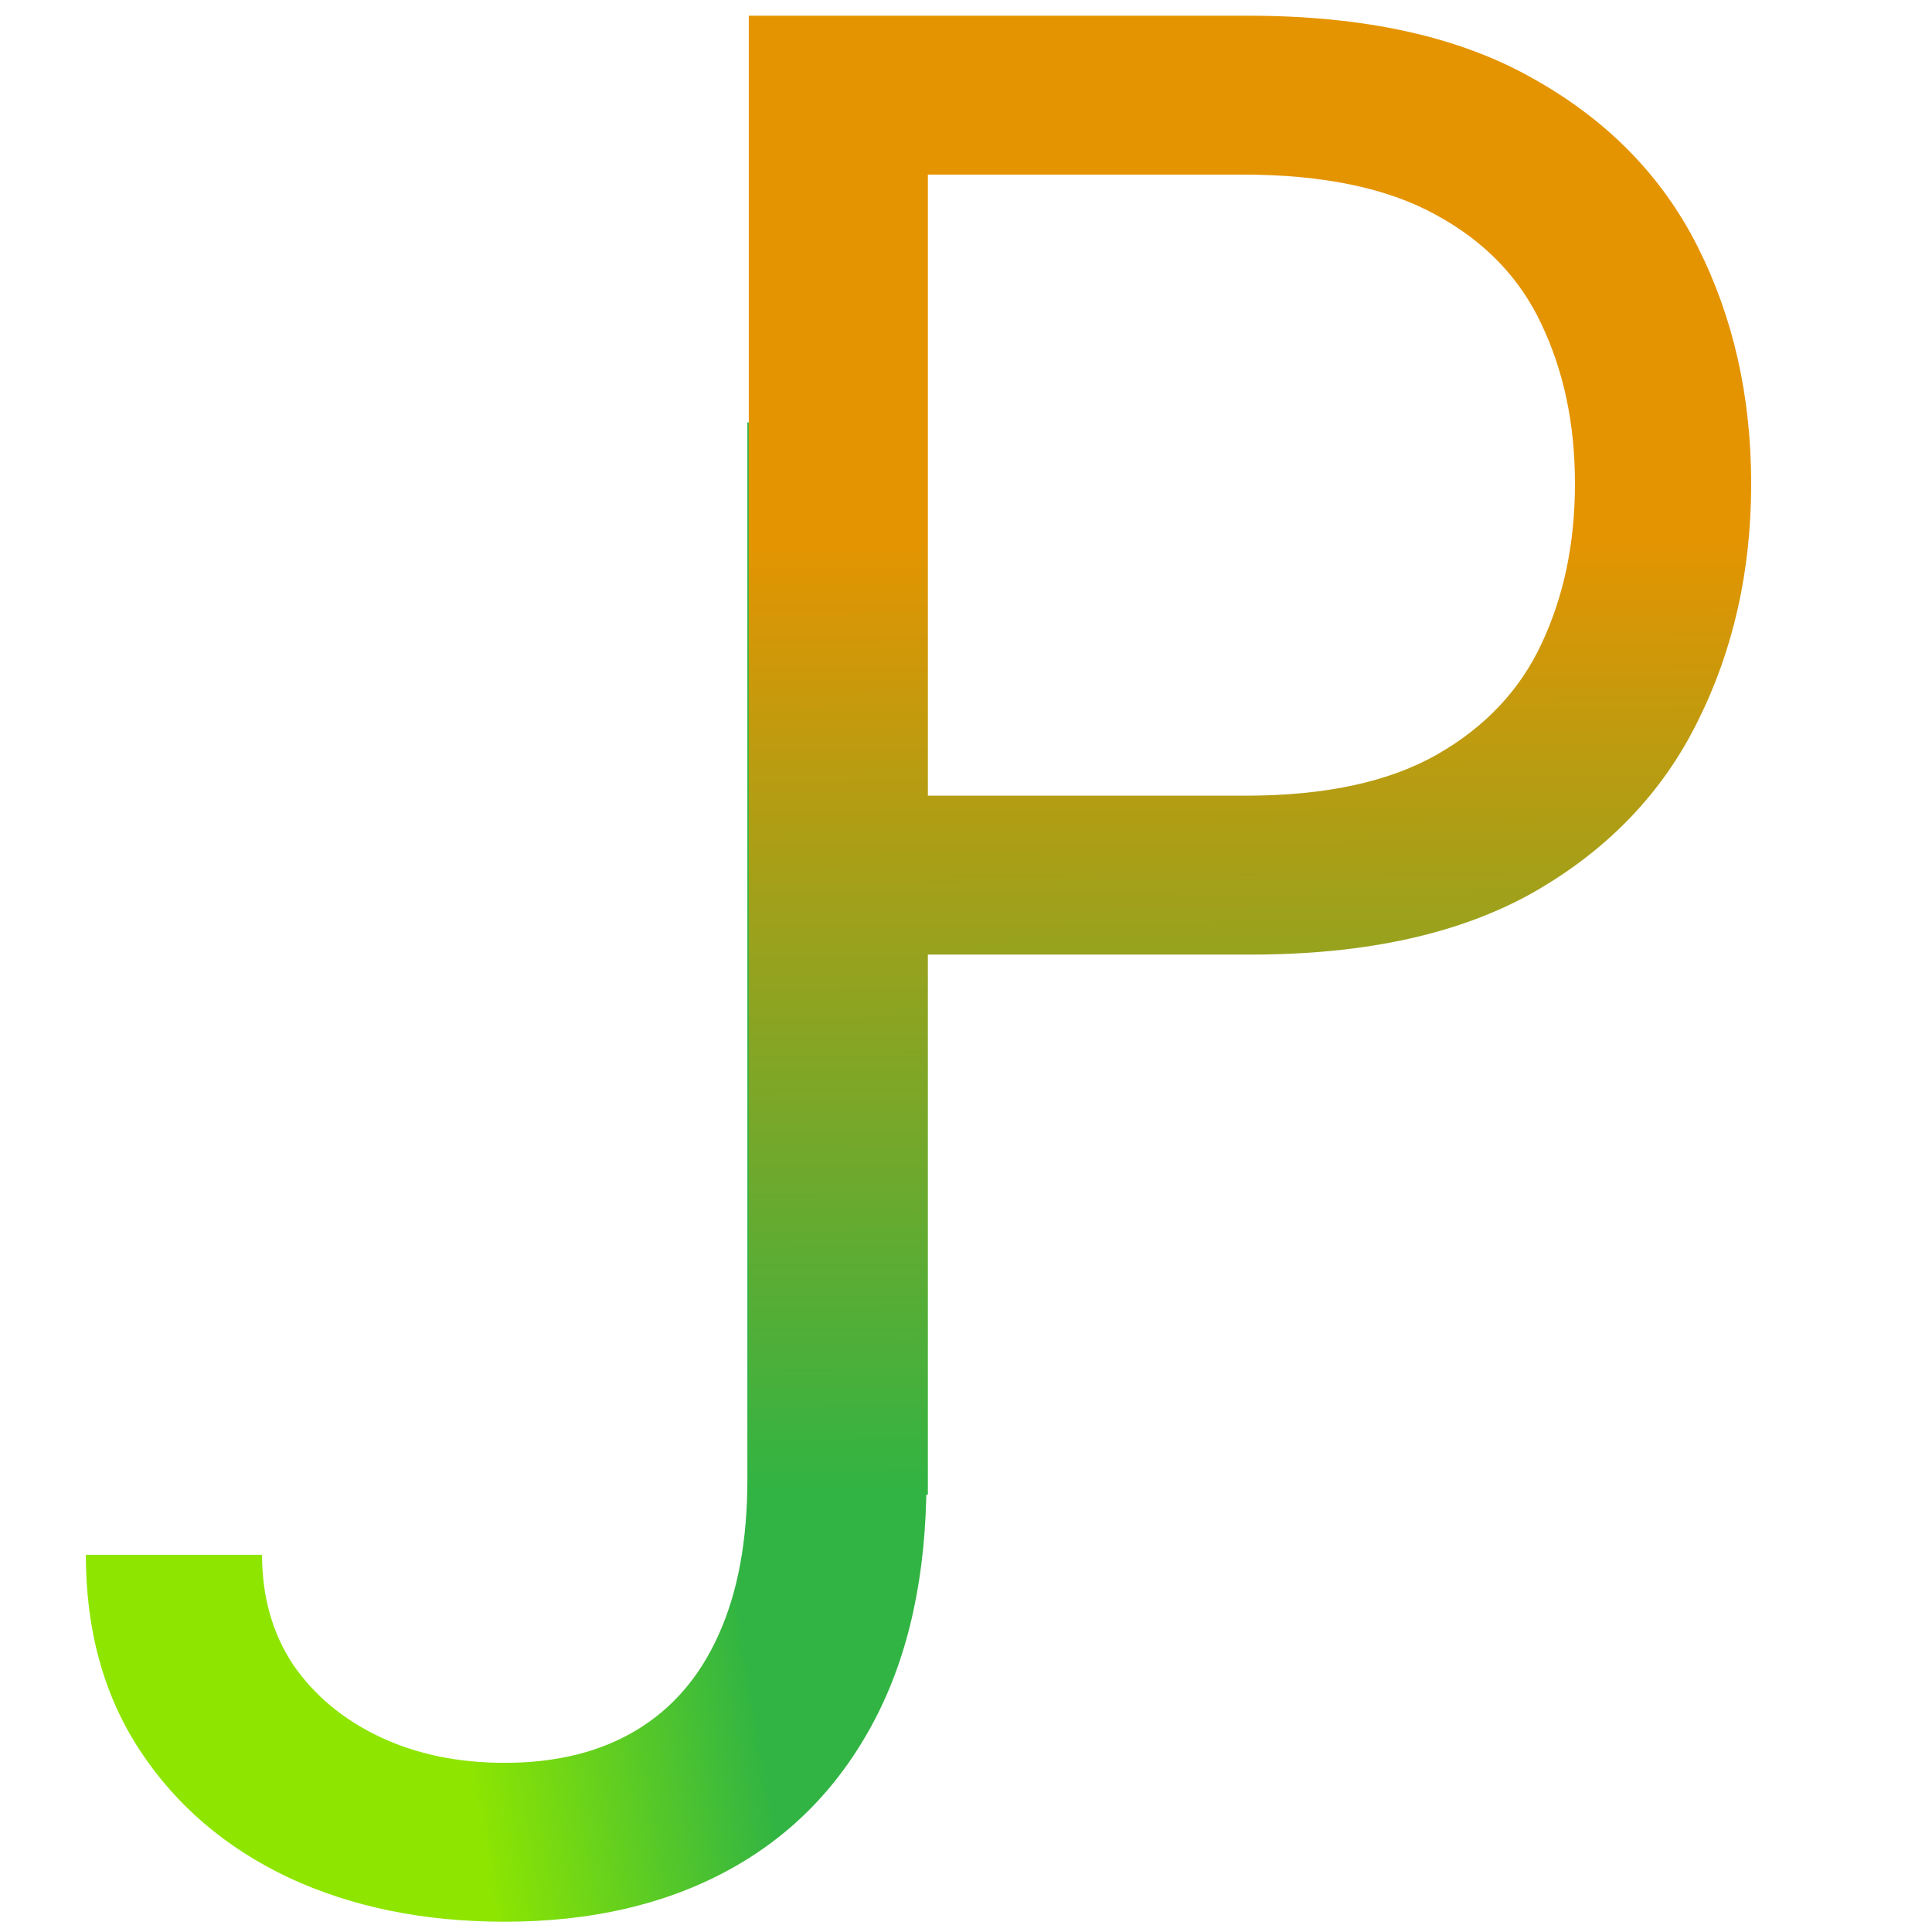
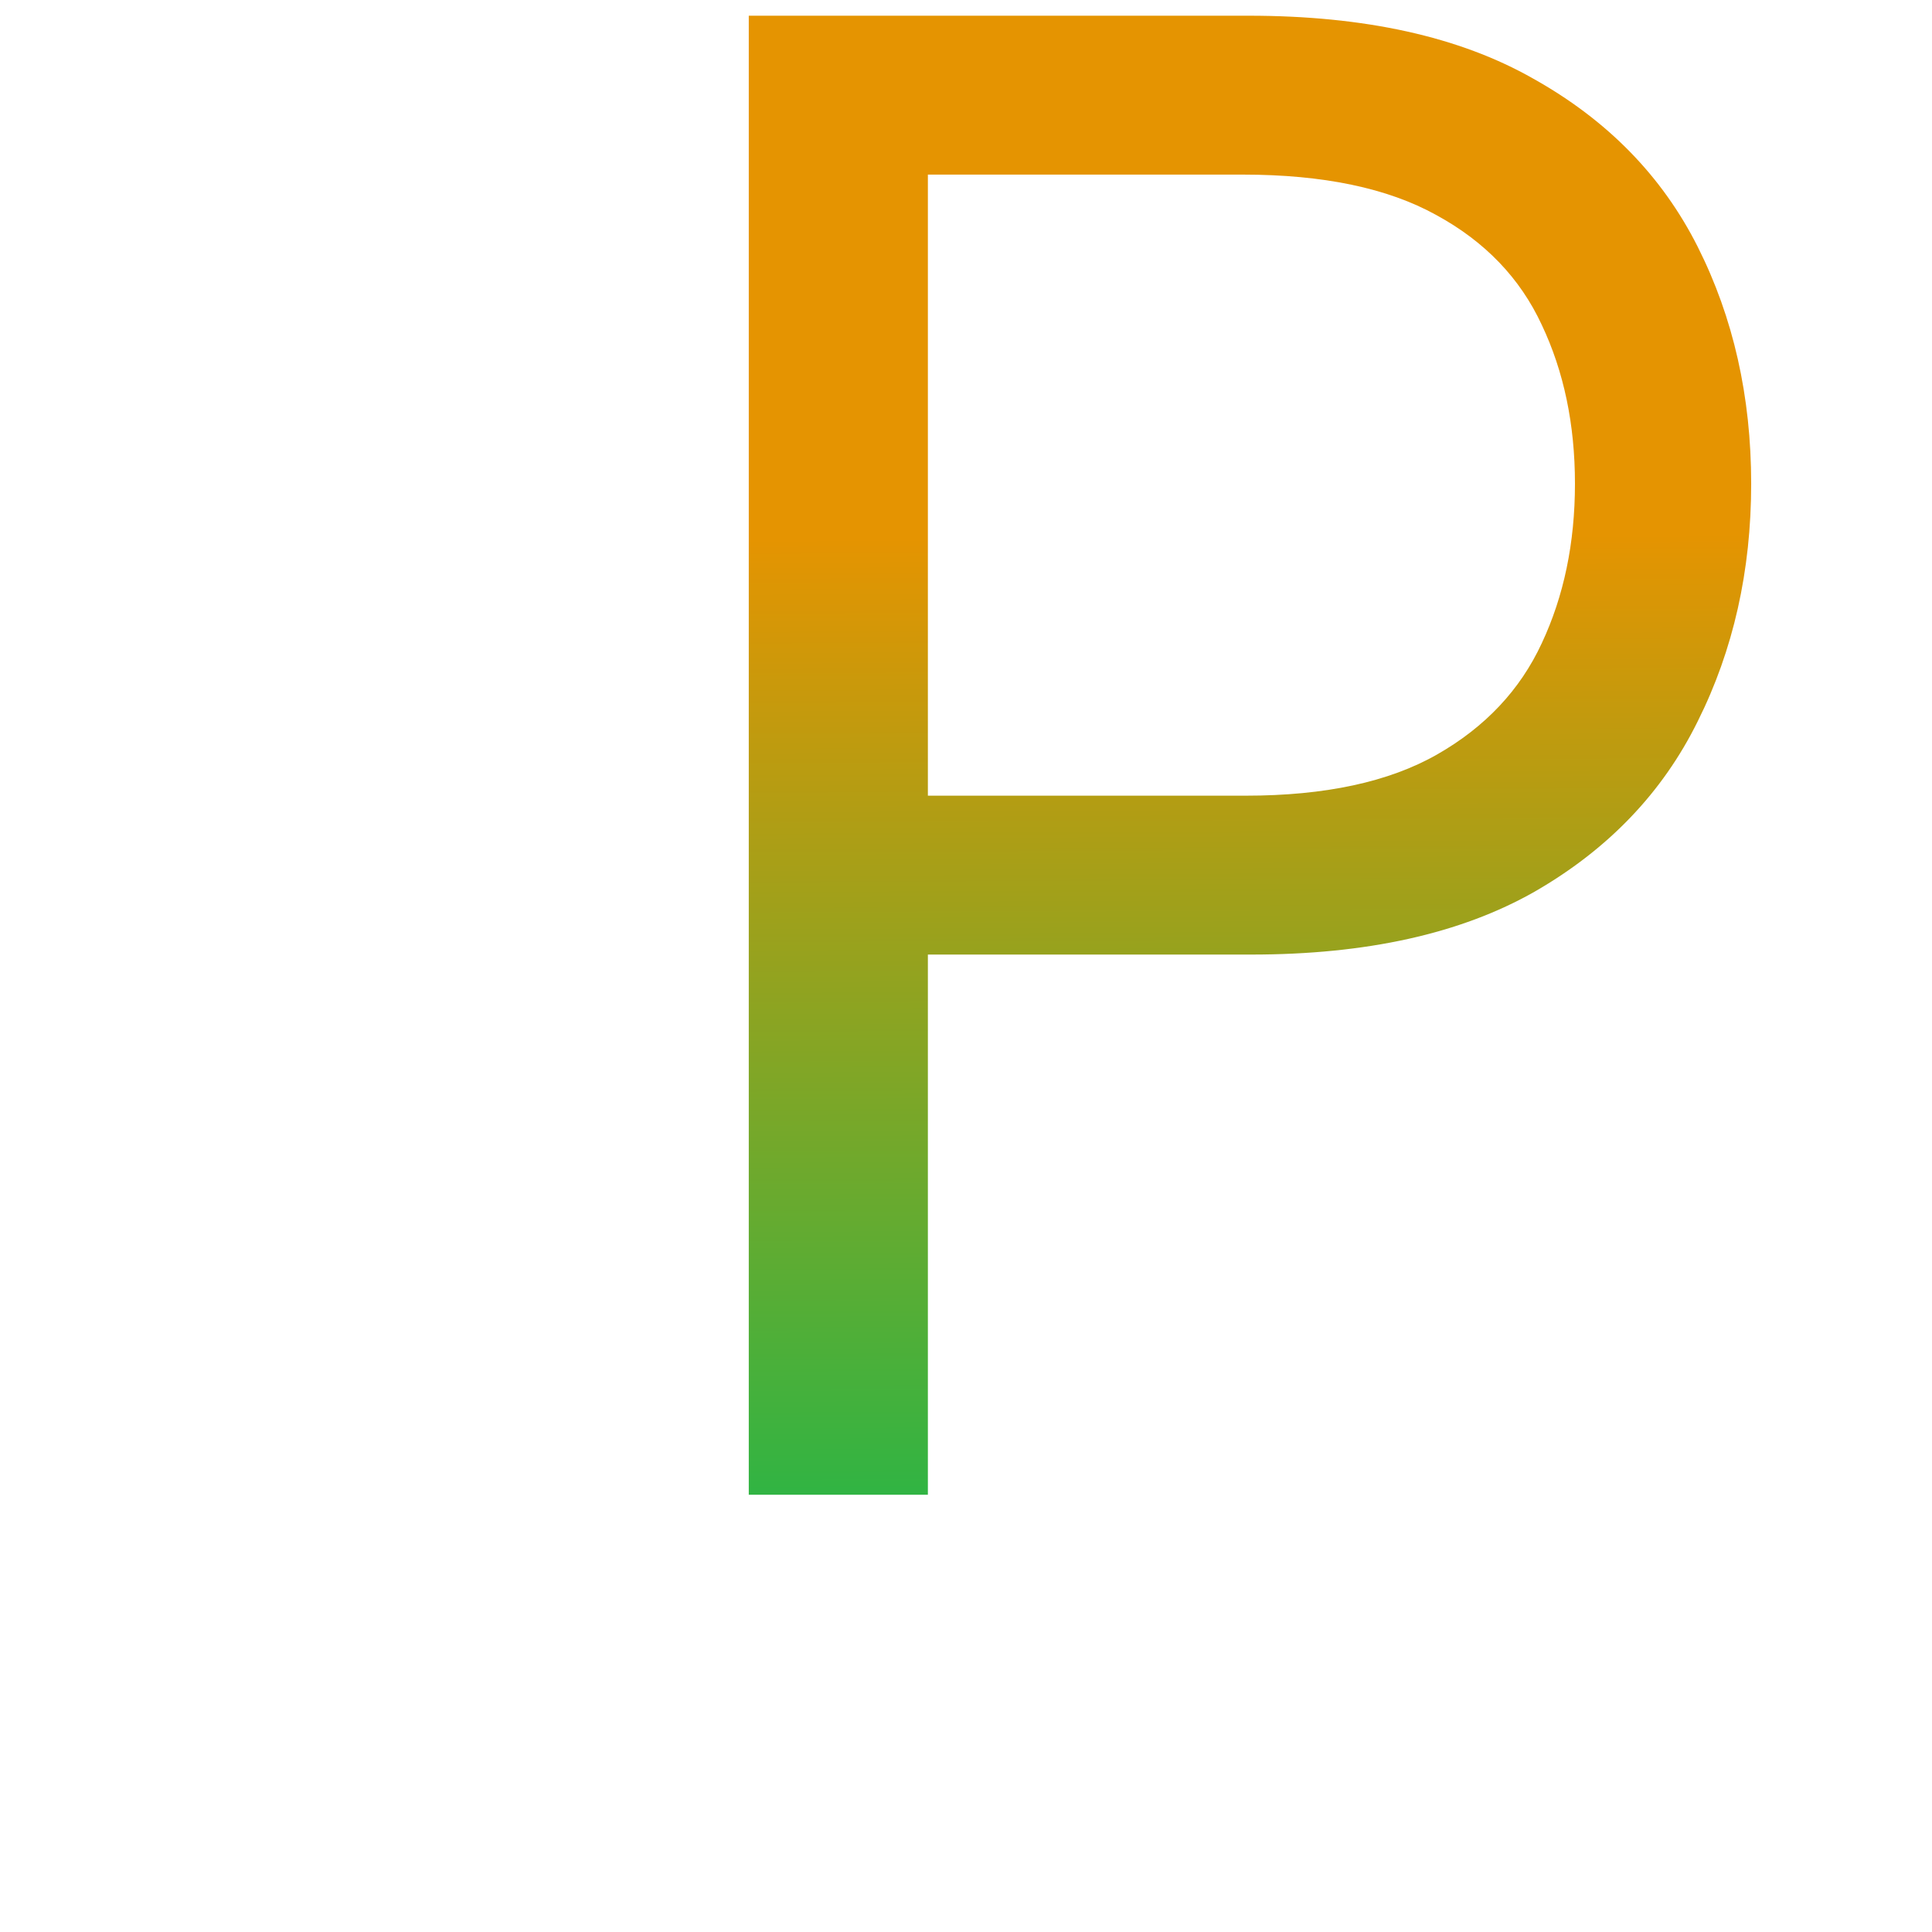
<svg xmlns="http://www.w3.org/2000/svg" width="190" height="190" viewBox="0 0 190 190" fill="none">
-   <path d="M73.499 41.545H91.112V145.523C91.112 154.803 89.408 162.687 85.999 169.173C82.59 175.66 77.784 180.584 71.581 183.946C65.378 187.308 58.063 188.989 49.635 188.989C41.68 188.989 34.602 187.545 28.399 184.656C22.197 181.721 17.32 177.554 13.768 172.156C10.217 166.759 8.442 160.343 8.442 152.909H25.771C25.771 157.028 26.789 160.627 28.825 163.705C30.909 166.735 33.749 169.102 37.348 170.807C40.947 172.511 45.042 173.364 49.635 173.364C54.701 173.364 59.01 172.298 62.561 170.168C66.112 168.037 68.811 164.912 70.658 160.793C72.552 156.626 73.499 151.536 73.499 145.523V41.545Z" fill="url(#paint0_linear_515_938)" />
-   <path d="M73.637 147V1.545H122.785C134.196 1.545 143.523 3.605 150.768 7.724C158.059 11.796 163.457 17.312 166.961 24.273C170.465 31.233 172.217 38.998 172.217 47.568C172.217 56.138 170.465 63.927 166.961 70.935C163.505 77.942 158.154 83.529 150.91 87.696C143.665 91.815 134.385 93.875 123.069 93.875H87.842V78.25H122.501C130.313 78.25 136.587 76.901 141.322 74.202C146.057 71.503 149.489 67.857 151.62 63.264C153.798 58.624 154.887 53.392 154.887 47.568C154.887 41.744 153.798 36.536 151.62 31.943C149.489 27.35 146.033 23.752 141.251 21.148C136.469 18.496 130.124 17.171 122.217 17.171H91.251V147H73.637Z" fill="url(#paint1_linear_515_938)" />
+   <path d="M73.637 147V1.545H122.785C134.196 1.545 143.523 3.605 150.768 7.724C158.059 11.796 163.457 17.312 166.961 24.273C170.465 31.233 172.217 38.998 172.217 47.568C172.217 56.138 170.465 63.927 166.961 70.935C163.505 77.942 158.154 83.529 150.91 87.696C143.665 91.815 134.385 93.875 123.069 93.875H87.842V78.25H122.501C130.313 78.25 136.587 76.901 141.322 74.202C146.057 71.503 149.489 67.857 151.62 63.264C153.798 58.624 154.887 53.392 154.887 47.568C154.887 41.744 153.798 36.536 151.62 31.943C149.489 27.35 146.033 23.752 141.251 21.148C136.469 18.496 130.124 17.171 122.217 17.171H91.251V147H73.637" fill="url(#paint1_linear_515_938)" />
  <defs>
    <linearGradient id="paint0_linear_515_938" x1="70.5" y1="145" x2="26.5" y2="152.5" gradientUnits="userSpaceOnUse">
      <stop stop-color="#31B443" />
      <stop offset="0.654" stop-color="#8EE600" />
    </linearGradient>
    <linearGradient id="paint1_linear_515_938" x1="75.5" y1="53" x2="76" y2="147" gradientUnits="userSpaceOnUse">
      <stop stop-color="#E59401" />
      <stop offset="1" stop-color="#31B443" />
    </linearGradient>
  </defs>
</svg>